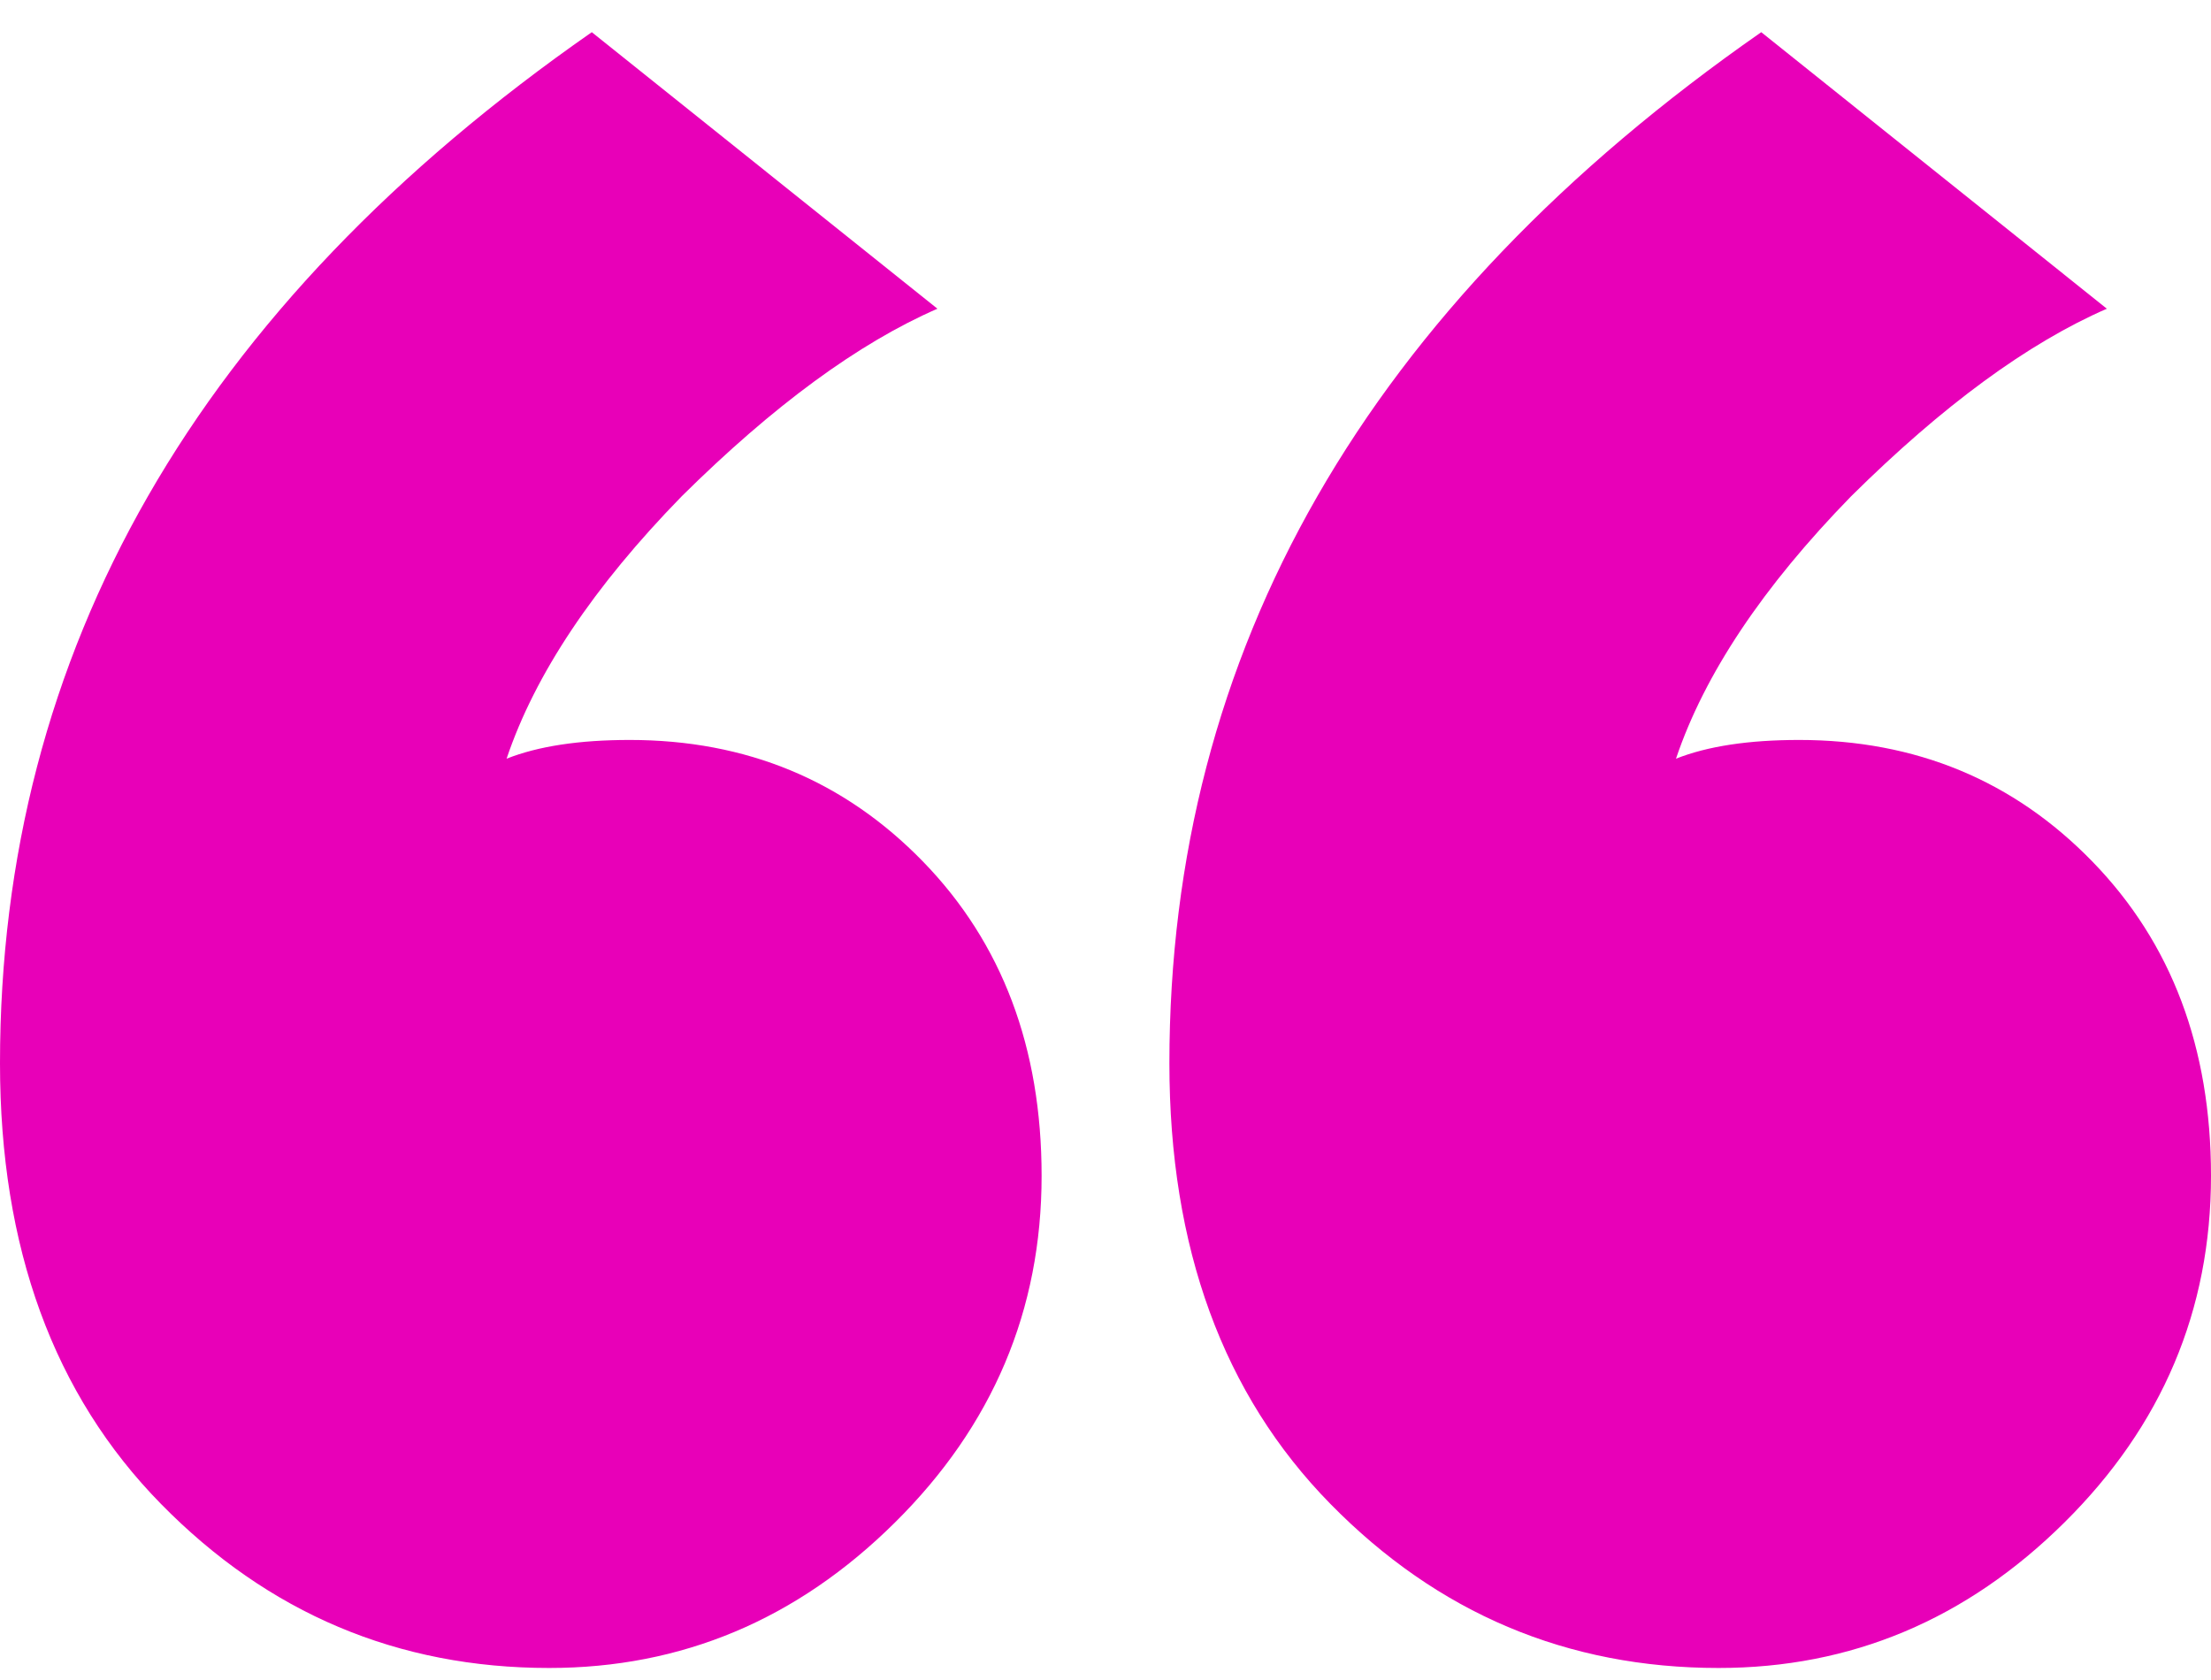
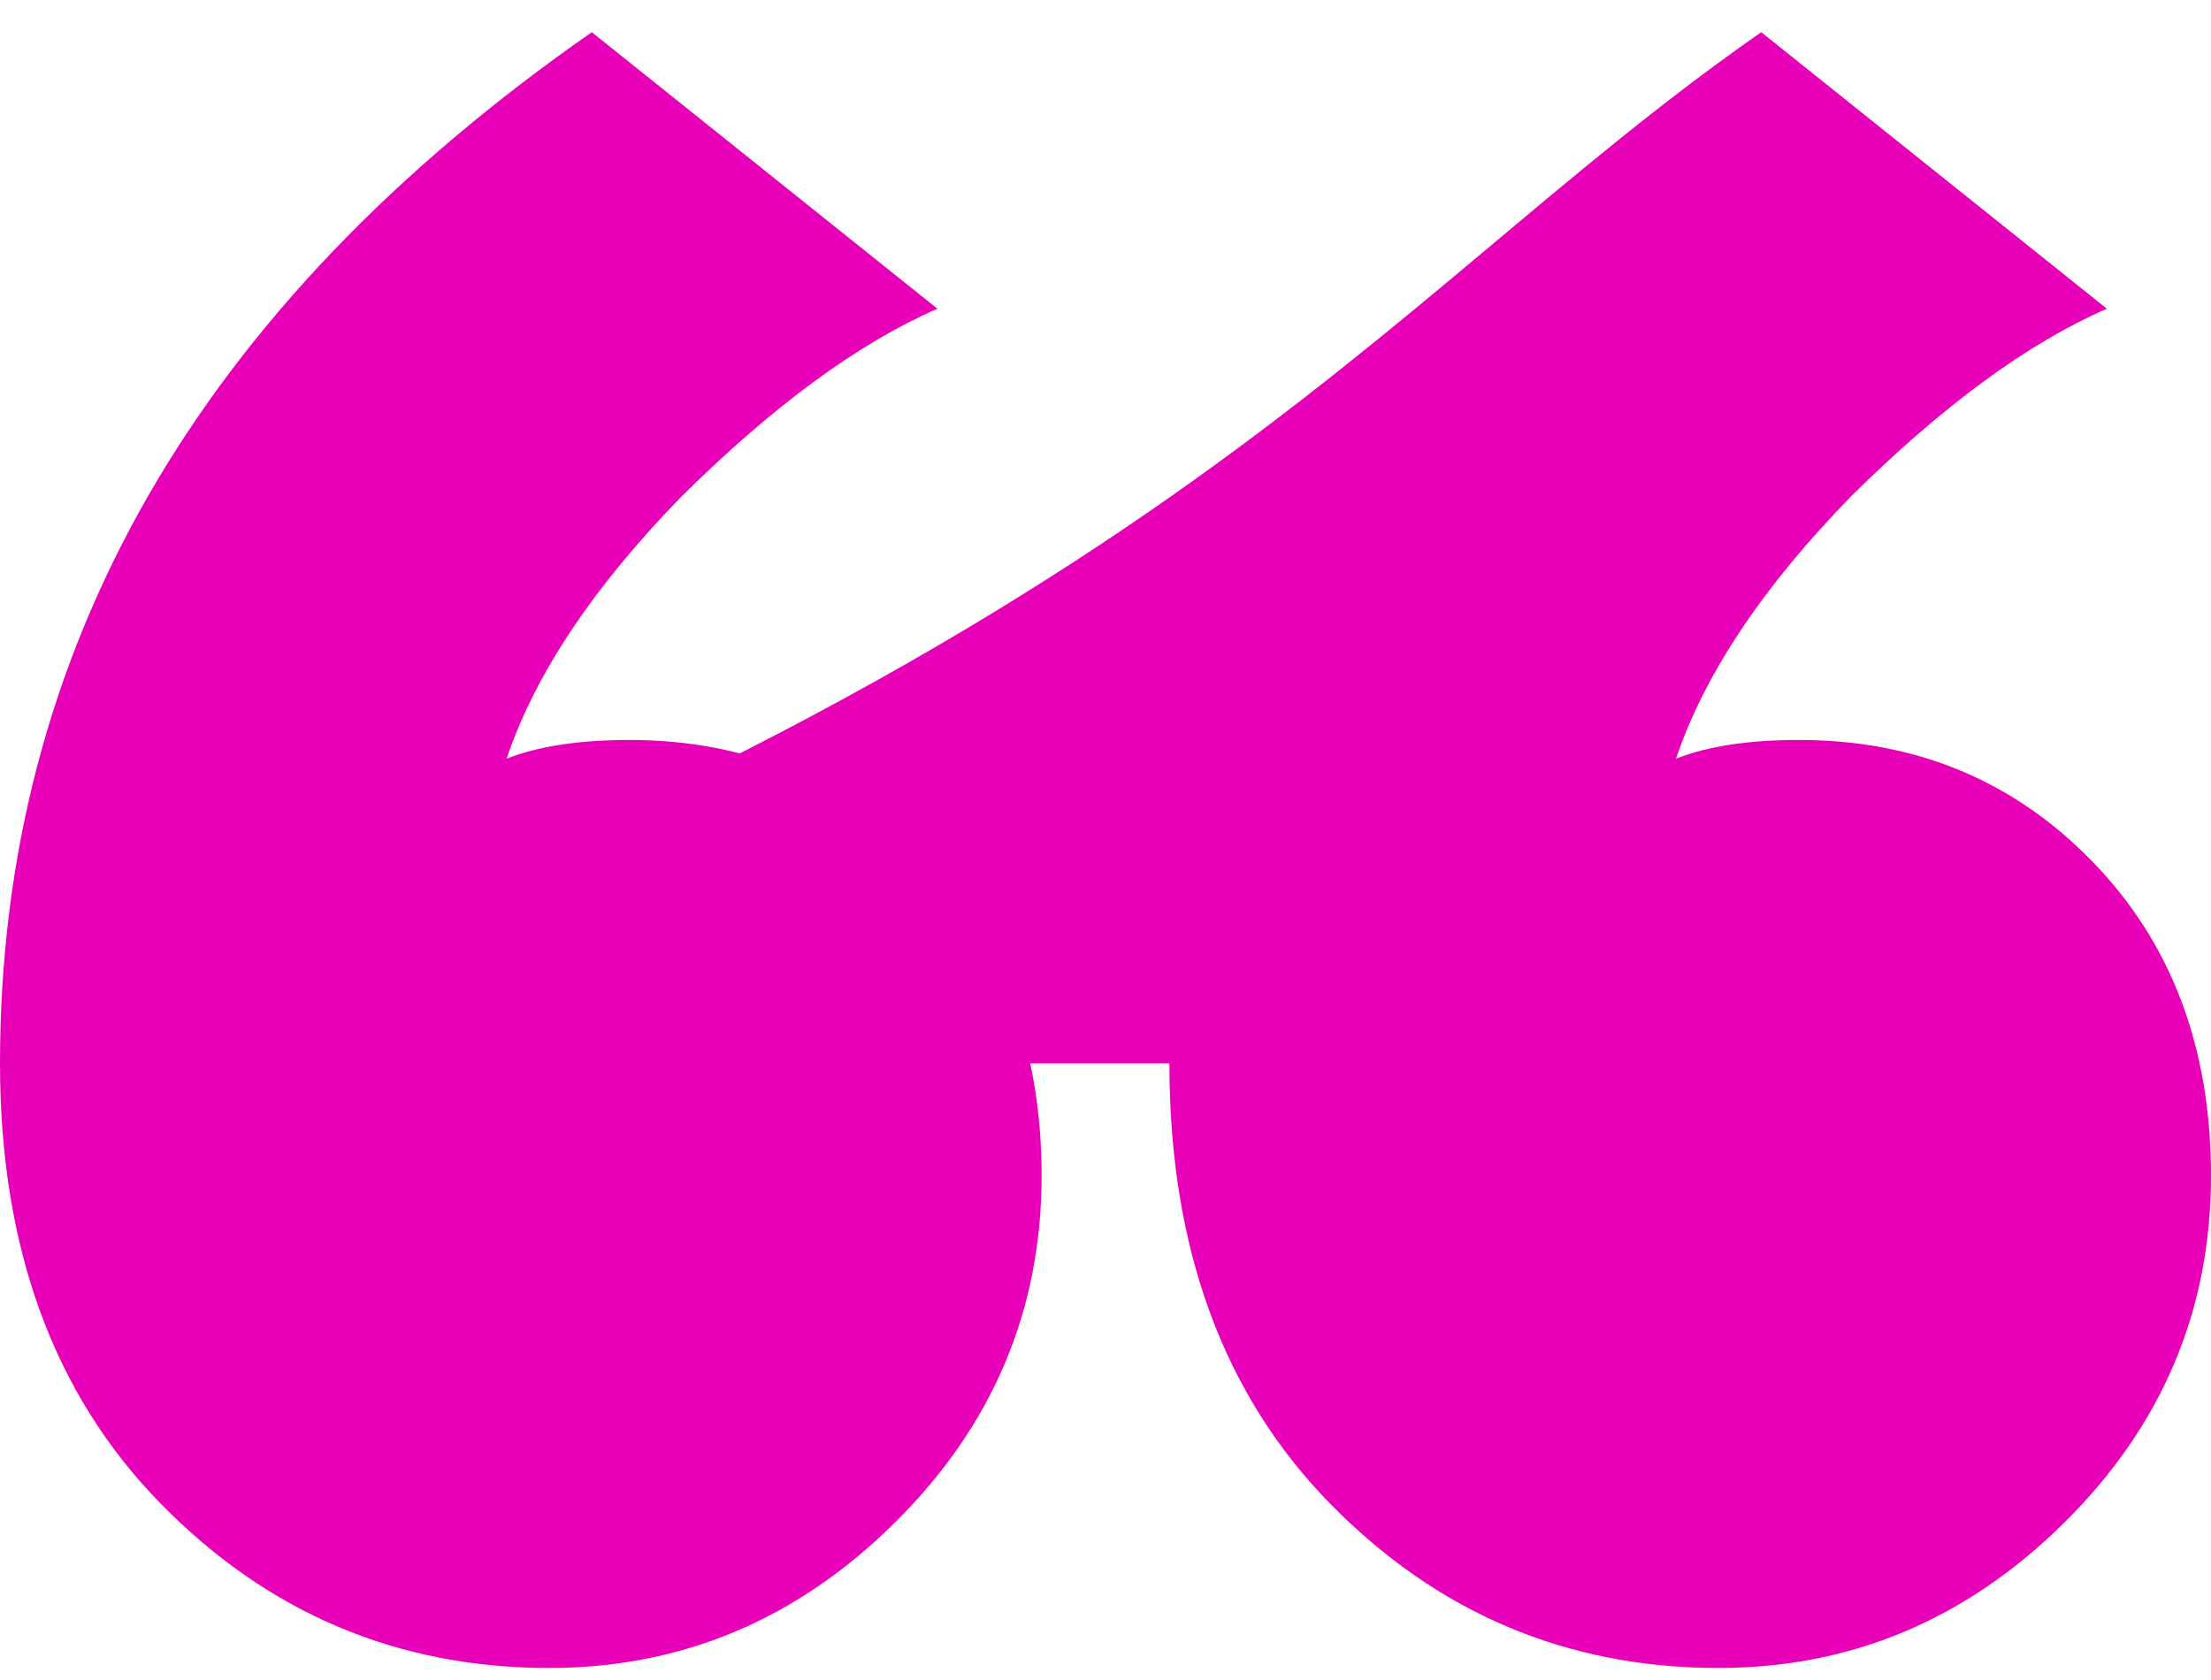
<svg xmlns="http://www.w3.org/2000/svg" width="50" height="38" viewBox="0 0 50 38" fill="none">
-   <path d="M0 24.052C0 14.722 4.461 6.948 13.383 0.728L21.199 6.983C19.415 7.761 17.488 9.174 15.418 11.224C13.419 13.273 12.098 15.252 11.456 17.161C12.17 16.878 13.098 16.737 14.24 16.737C16.881 16.737 19.093 17.655 20.878 19.493C22.662 21.331 23.555 23.698 23.555 26.596C23.555 29.635 22.448 32.251 20.235 34.441C18.023 36.633 15.418 37.728 12.42 37.728C8.994 37.728 6.067 36.491 3.64 34.017C1.213 31.544 0 28.222 0 24.052ZM26.445 24.052C26.445 14.722 30.907 6.948 39.829 0.728L47.645 6.983C45.86 7.761 43.933 9.174 41.863 11.224C39.864 13.273 38.544 15.252 37.901 17.161C38.615 16.878 39.543 16.737 40.685 16.737C43.326 16.737 45.539 17.655 47.323 19.493C49.108 21.331 50 23.698 50 26.596C50 29.635 48.894 32.251 46.681 34.441C44.468 36.633 41.863 37.728 38.865 37.728C35.439 37.728 32.513 36.491 30.086 34.017C27.659 31.544 26.445 28.222 26.445 24.052Z" fill="#E800B8" />
+   <path d="M0 24.052C0 14.722 4.461 6.948 13.383 0.728L21.199 6.983C19.415 7.761 17.488 9.174 15.418 11.224C13.419 13.273 12.098 15.252 11.456 17.161C12.17 16.878 13.098 16.737 14.24 16.737C16.881 16.737 19.093 17.655 20.878 19.493C22.662 21.331 23.555 23.698 23.555 26.596C23.555 29.635 22.448 32.251 20.235 34.441C18.023 36.633 15.418 37.728 12.42 37.728C8.994 37.728 6.067 36.491 3.64 34.017C1.213 31.544 0 28.222 0 24.052ZC26.445 14.722 30.907 6.948 39.829 0.728L47.645 6.983C45.86 7.761 43.933 9.174 41.863 11.224C39.864 13.273 38.544 15.252 37.901 17.161C38.615 16.878 39.543 16.737 40.685 16.737C43.326 16.737 45.539 17.655 47.323 19.493C49.108 21.331 50 23.698 50 26.596C50 29.635 48.894 32.251 46.681 34.441C44.468 36.633 41.863 37.728 38.865 37.728C35.439 37.728 32.513 36.491 30.086 34.017C27.659 31.544 26.445 28.222 26.445 24.052Z" fill="#E800B8" />
</svg>